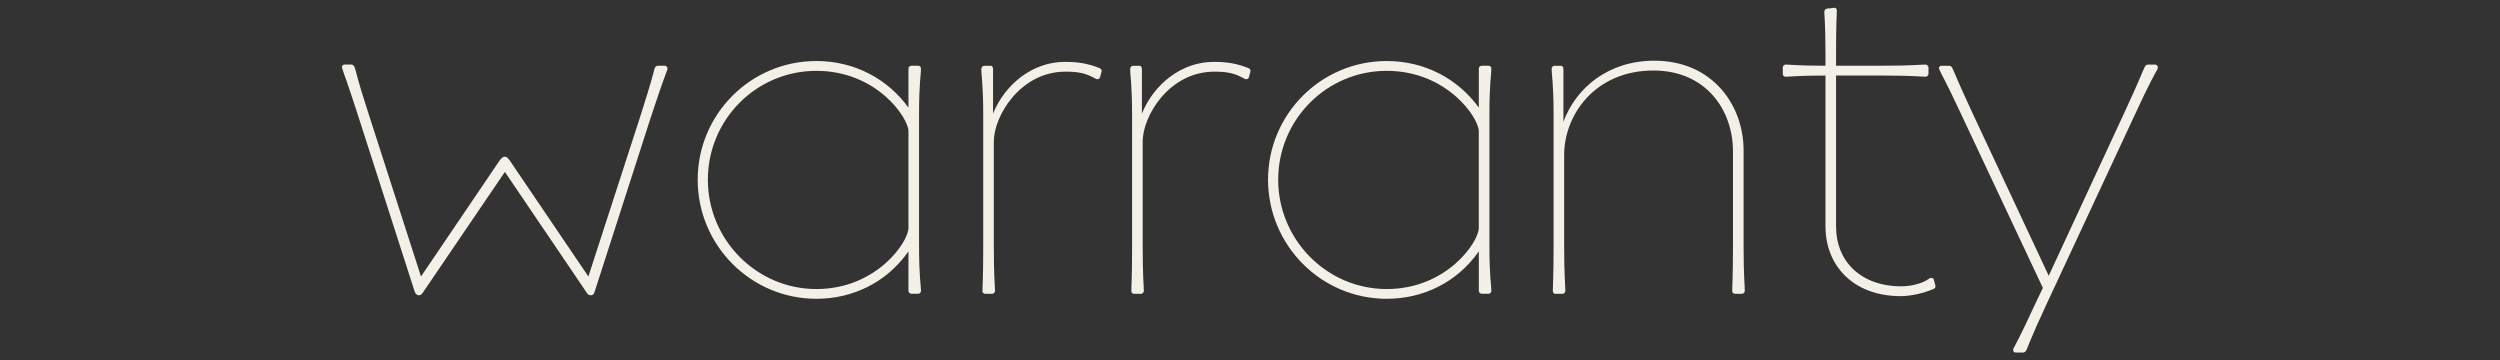
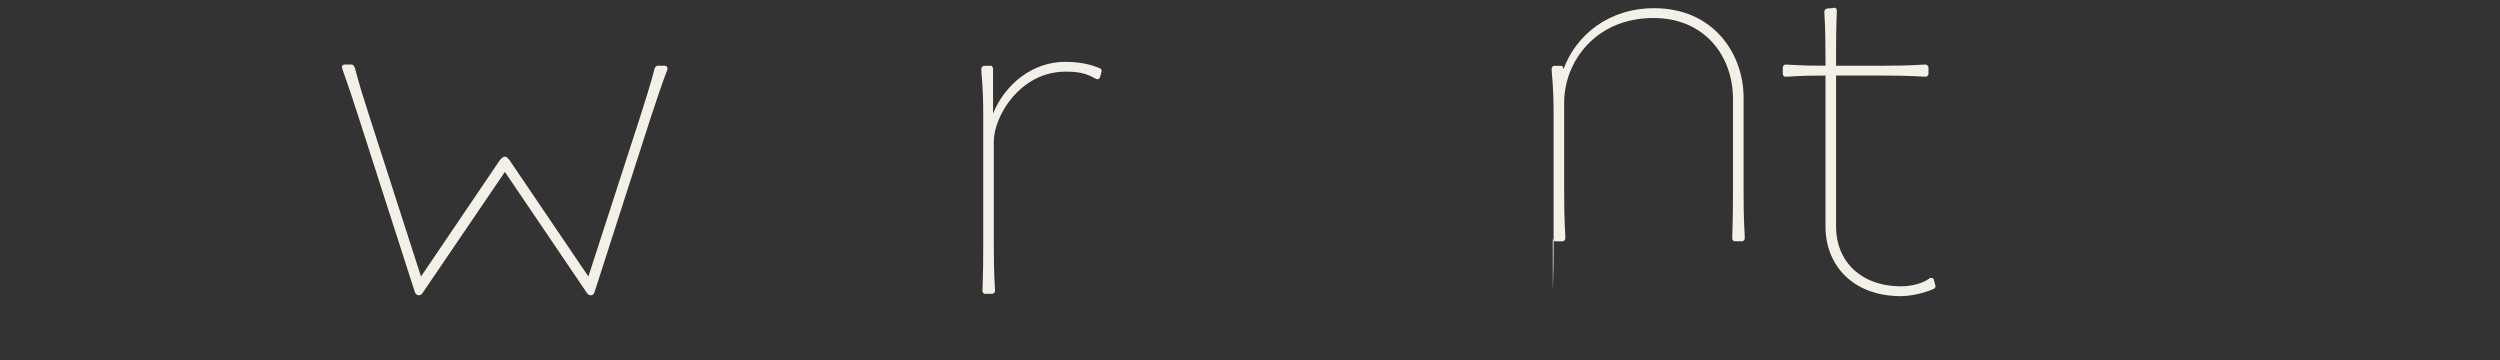
<svg xmlns="http://www.w3.org/2000/svg" id="_レイヤー_2" viewBox="0 0 680 98">
  <rect x="0" y="0" width="680" height="98" fill="#333333" stroke="none" />
  <defs>
    <style>.cls-1{fill:#f3f0e8;}.cls-1,.cls-2{stroke-width:0px;}.cls-2{fill:none;}</style>
  </defs>
  <g id="contents">
    <path class="cls-1" d="M138.52,43.46l21.52,31.75,14.06-43.37c3.41-10.66,3.62-12.04,3.94-13.21.21-.53.53-.75.96-.75h1.81c.53,0,.85.53.75.96-.43,1.17-1.07,2.56-4.69,13.53l-15.13,46.99c-.21.85-.75.96-1.07.96-.21,0-.64-.11-.96-.53l-22.38-33.03-22.38,32.92c-.32.53-.75.64-1.07.64-.21,0-.75-.11-1.07-.96l-15.56-48.37c-3.09-9.59-3.73-10.87-4.16-12.36-.21-.43,0-1.07.64-1.07h1.92c.21,0,.64.21.85.85.43,1.17.53,2.66,3.73,12.47l14.28,44.33,21.52-31.75c.43-.43.75-.85,1.28-.85s.85.43,1.17.85Z" />
-     <path class="cls-1" d="M189.77,48.89c0-17.79,14.38-32.29,32.29-32.29,10.55,0,19.5,5.01,25.04,12.68v-10.55c0-.53.32-.85.85-.85h1.81c.43,0,.75.32.75.85,0,1.7-.53,3.52-.53,12.57v35.27c0,8.95.53,11.08.53,12.47,0,.53-.32.85-.75.85h-1.81c-.53,0-.85-.32-.85-.85v-10.66c-5.97,8.52-15.24,12.89-25.04,12.89-17.9,0-32.29-14.6-32.29-32.39ZM247.1,62v-26.32c0-3.62-8.63-16.41-25.04-16.41s-29.52,13.32-29.52,29.62,13.21,29.73,29.52,29.73,25.04-12.79,25.04-16.62Z" />
    <path class="cls-1" d="M267.23,79.05c0-1.28.21-3.41.21-12.36V31.53c0-8.74-.53-11.08-.53-12.68,0-.53.32-.96.85-.96h1.71c.43,0,.64.43.64.96v12.04c3.3-8.1,10.87-14.06,19.5-14.06,3.62,0,6.29.43,9.48,1.7.53.21.64.64.53.96l-.43,1.6c-.11.32-.64.64-1.17.32-2.77-1.6-5.01-1.92-8.2-1.92-12.36,0-19.5,12.15-19.5,18.97v28.24c0,8.84.32,11.08.32,12.36,0,.64-.53.85-.75.85h-1.92c-.32,0-.75-.21-.75-.85Z" />
-     <path class="cls-1" d="M307.72,79.05c0-1.28.21-3.41.21-12.36V31.53c0-8.74-.53-11.08-.53-12.68,0-.53.32-.96.85-.96h1.71c.43,0,.64.43.64.96v12.04c3.3-8.1,10.87-14.06,19.5-14.06,3.62,0,6.29.43,9.48,1.7.53.21.64.64.53.96l-.43,1.6c-.11.32-.64.64-1.17.32-2.77-1.6-5.01-1.92-8.2-1.92-12.36,0-19.5,12.15-19.5,18.97v28.24c0,8.84.32,11.08.32,12.36,0,.64-.53.85-.75.85h-1.92c-.32,0-.75-.21-.75-.85Z" />
-     <path class="cls-1" d="M344.91,48.89c0-17.79,14.38-32.29,32.29-32.29,10.55,0,19.5,5.01,25.04,12.68v-10.55c0-.53.32-.85.85-.85h1.81c.43,0,.75.32.75.85,0,1.7-.53,3.52-.53,12.57v35.27c0,8.95.53,11.08.53,12.47,0,.53-.32.85-.75.85h-1.81c-.53,0-.85-.32-.85-.85v-10.66c-5.97,8.52-15.24,12.89-25.04,12.89-17.9,0-32.29-14.6-32.29-32.39ZM402.23,62v-26.32c0-3.62-8.63-16.41-25.04-16.41s-29.52,13.32-29.52,29.62,13.21,29.73,29.52,29.73,25.04-12.79,25.04-16.62Z" />
-     <path class="cls-1" d="M422.37,79.05c0-1.7.21-4.05.21-12.47V31.74c0-9.38-.53-11.19-.53-12.89,0-.75.43-.96.75-.96h1.81c.21,0,.64.21.64.96v14.28c3.41-9.27,12.25-16.62,24.72-16.62,15.88,0,24.29,12.15,24.29,24.4v26.11c0,8.2.32,10.44.32,12.04,0,.64-.53.85-.75.85h-1.92c-.32,0-.75-.21-.75-.85,0-1.6.21-3.73.21-12.04v-25.89c0-11.19-7.35-21.95-21.63-21.95-15.77,0-24.29,11.93-24.29,23.02v24.51c0,8.31.32,10.66.32,12.36,0,.64-.53.85-.75.85h-2.03c-.21,0-.64-.21-.64-.85Z" />
+     <path class="cls-1" d="M422.37,79.05c0-1.7.21-4.05.21-12.47V31.74c0-9.38-.53-11.19-.53-12.89,0-.75.43-.96.75-.96h1.81c.21,0,.64.21.64.96c3.41-9.27,12.25-16.62,24.72-16.62,15.88,0,24.29,12.15,24.29,24.4v26.11c0,8.2.32,10.44.32,12.04,0,.64-.53.85-.75.85h-1.92c-.32,0-.75-.21-.75-.85,0-1.6.21-3.73.21-12.04v-25.89c0-11.19-7.35-21.95-21.63-21.95-15.77,0-24.29,11.93-24.29,23.02v24.51c0,8.31.32,10.66.32,12.36,0,.64-.53.85-.75.85h-2.03c-.21,0-.64-.21-.64-.85Z" />
    <path class="cls-1" d="M496.53,61.68V20.55c-7.88,0-9.59.32-10.76.32-.64,0-.85-.43-.85-.75v-1.81c0-.21.21-.75.85-.75,1.17,0,2.98.32,10.76.32v-2.77c0-8.84-.32-10.97-.32-11.83,0-.64.43-.85.75-.96.64,0,1.28-.11,2.02-.21.32,0,.64.21.64.85,0,1.17-.21,2.88-.21,11.83v3.09h12.36c8.84,0,10.66-.32,11.93-.32.53,0,.85.53.85.75v1.81c0,.32-.32.75-.85.75-1.17,0-3.09-.32-11.93-.32h-12.36v41.13c0,9.27,6.61,16.2,17.79,16.2,2.56,0,5.75-.75,7.57-2.13.43-.32.96-.11,1.17.11l.43,1.6c.21.32.11.96-.53,1.17-2.45,1.07-5.97,1.92-8.84,1.92-13,0-20.46-8.42-20.46-18.86Z" />
-     <path class="cls-1" d="M547.67,94.82c.53-1.17,1.49-2.56,5.65-11.61l2.34-4.9-22.16-47.1c-4.16-8.95-5.33-10.76-5.97-12.25-.32-.53,0-1.07.53-1.07h2.13c.21,0,.64.11.85.64.64,1.28,1.28,3.2,5.54,12.36l20.67,44.11,20.46-44.11c4.37-9.38,5.01-11.4,5.65-12.68.21-.53.64-.64.85-.64h2.02c.53,0,.85.64.64,1.17-.75,1.39-1.92,3.2-6.29,12.68l-24.19,51.89c-4.26,9.16-4.69,10.87-5.22,11.93-.21.53-.75.64-.85.64h-2.13c-.53,0-.75-.64-.53-1.07Z" />
    <rect class="cls-2" width="680" height="98" />
  </g>
</svg>